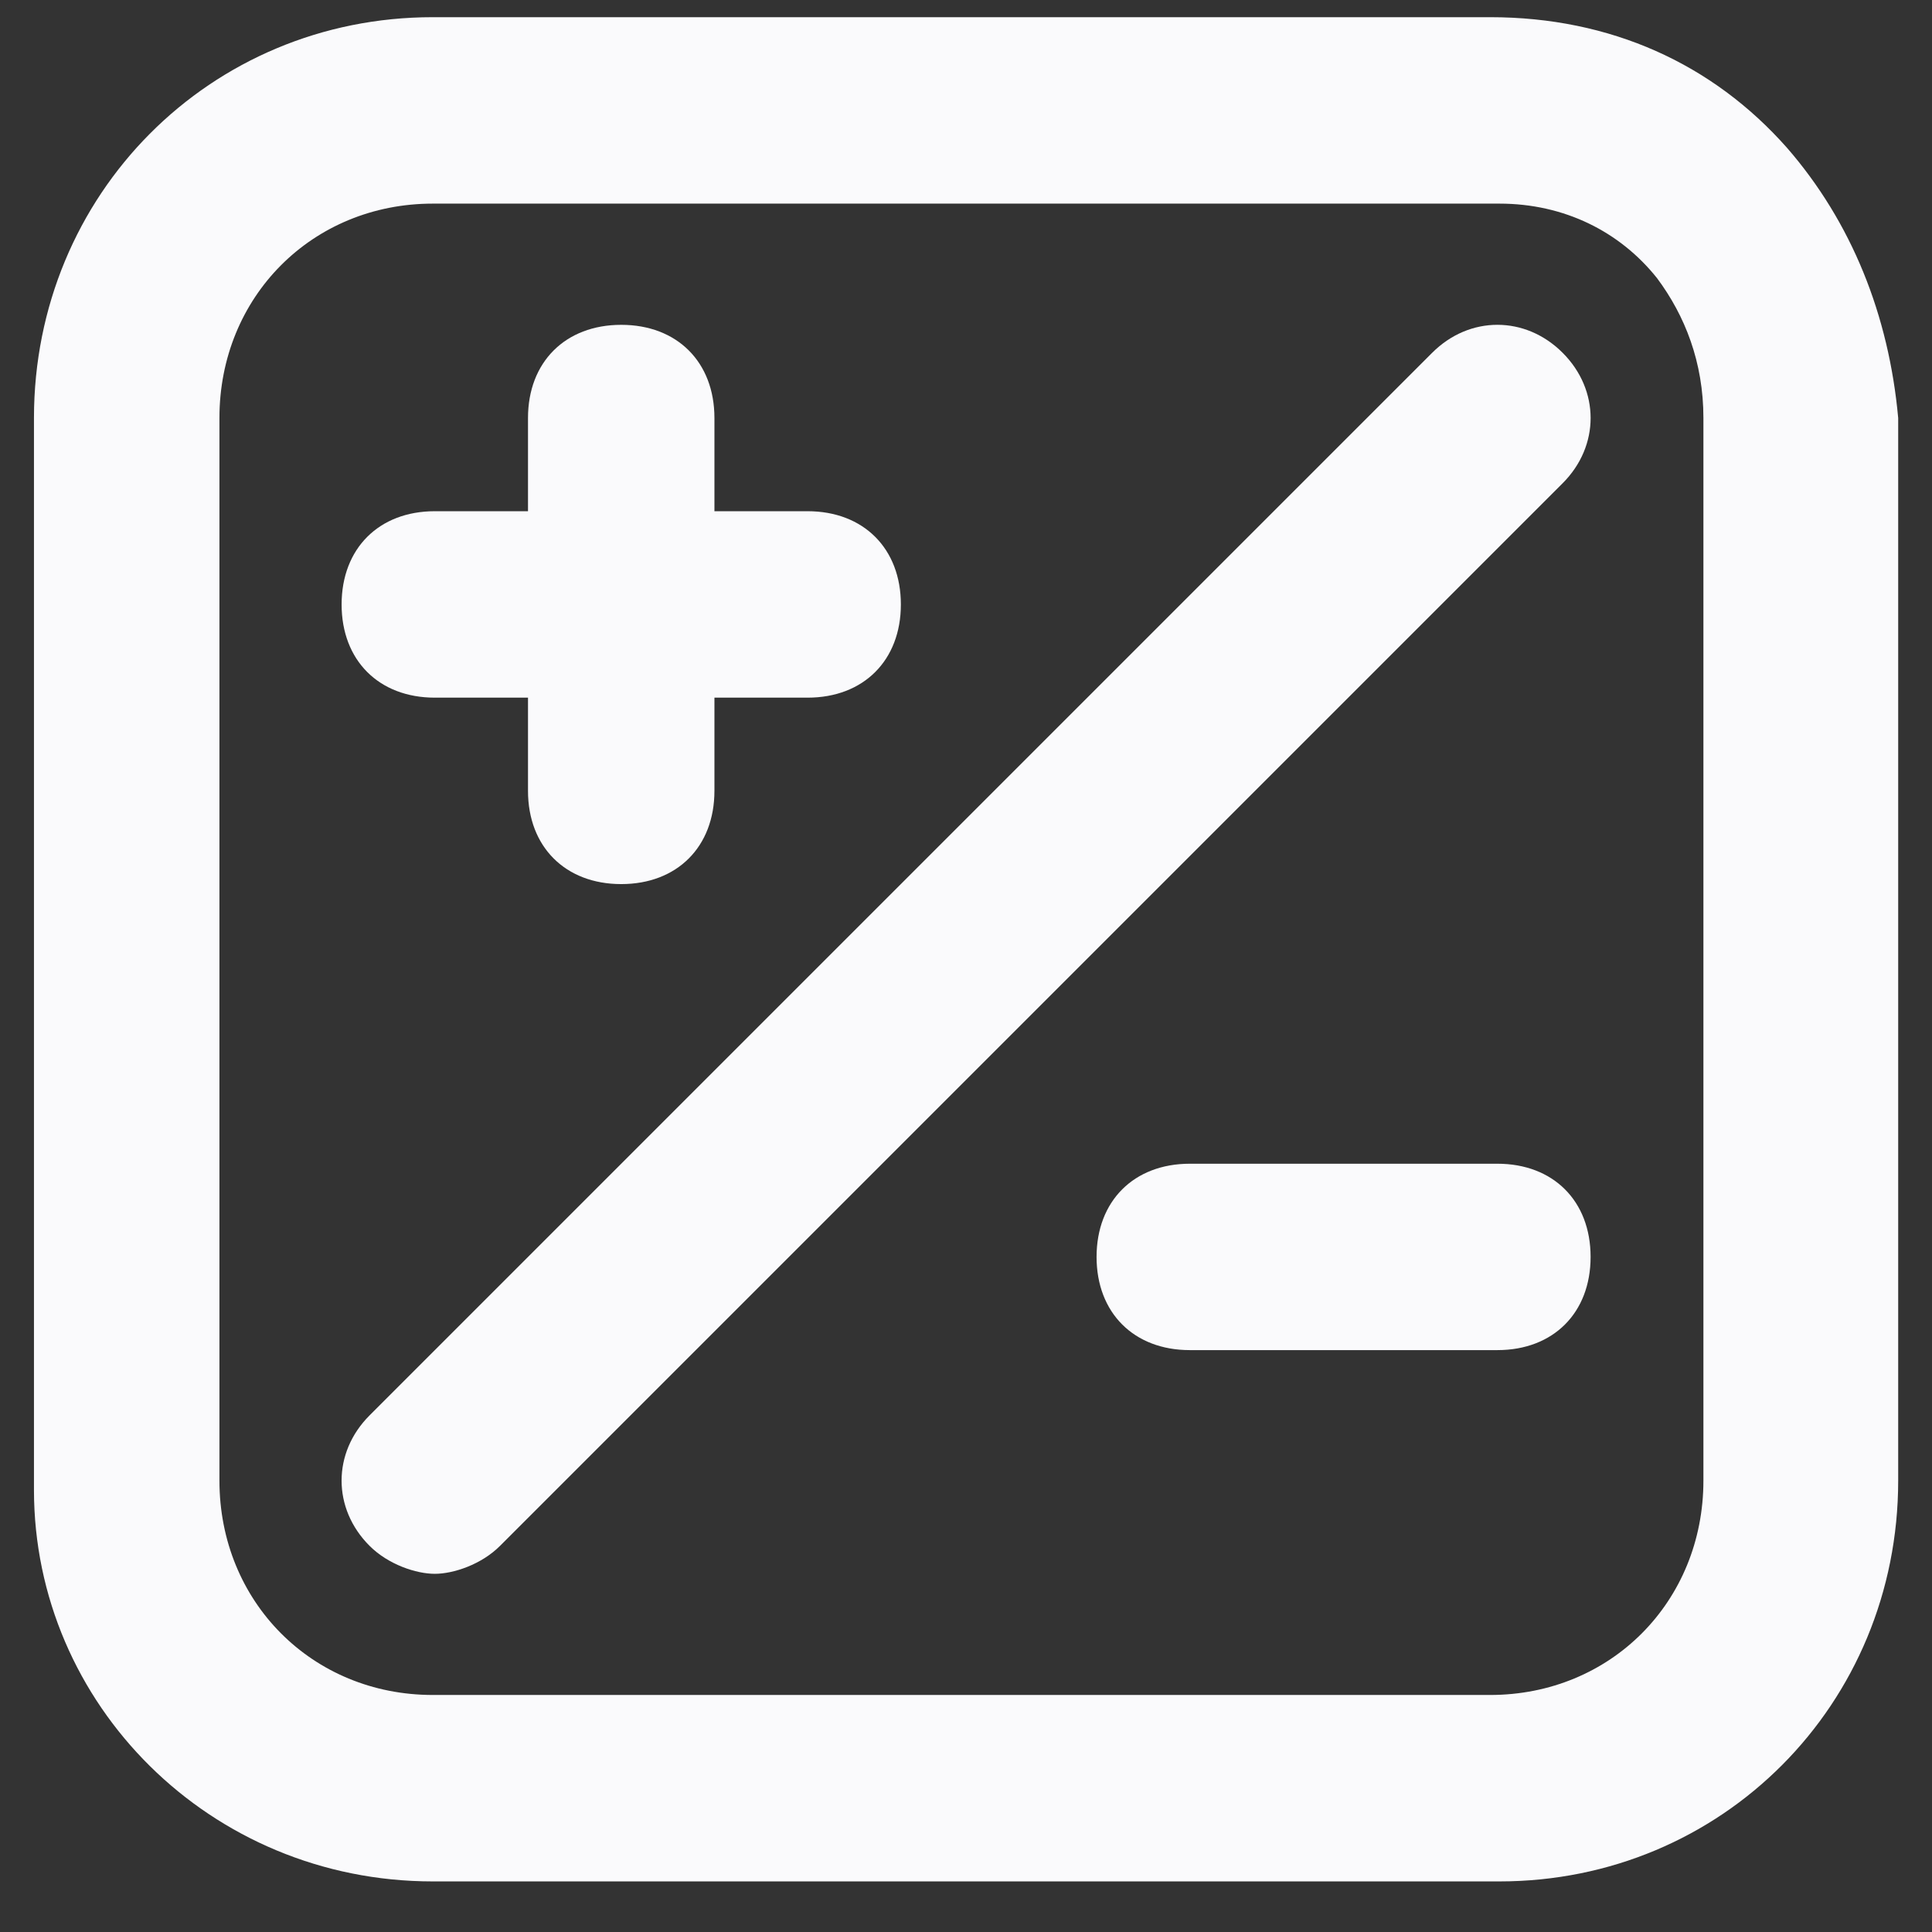
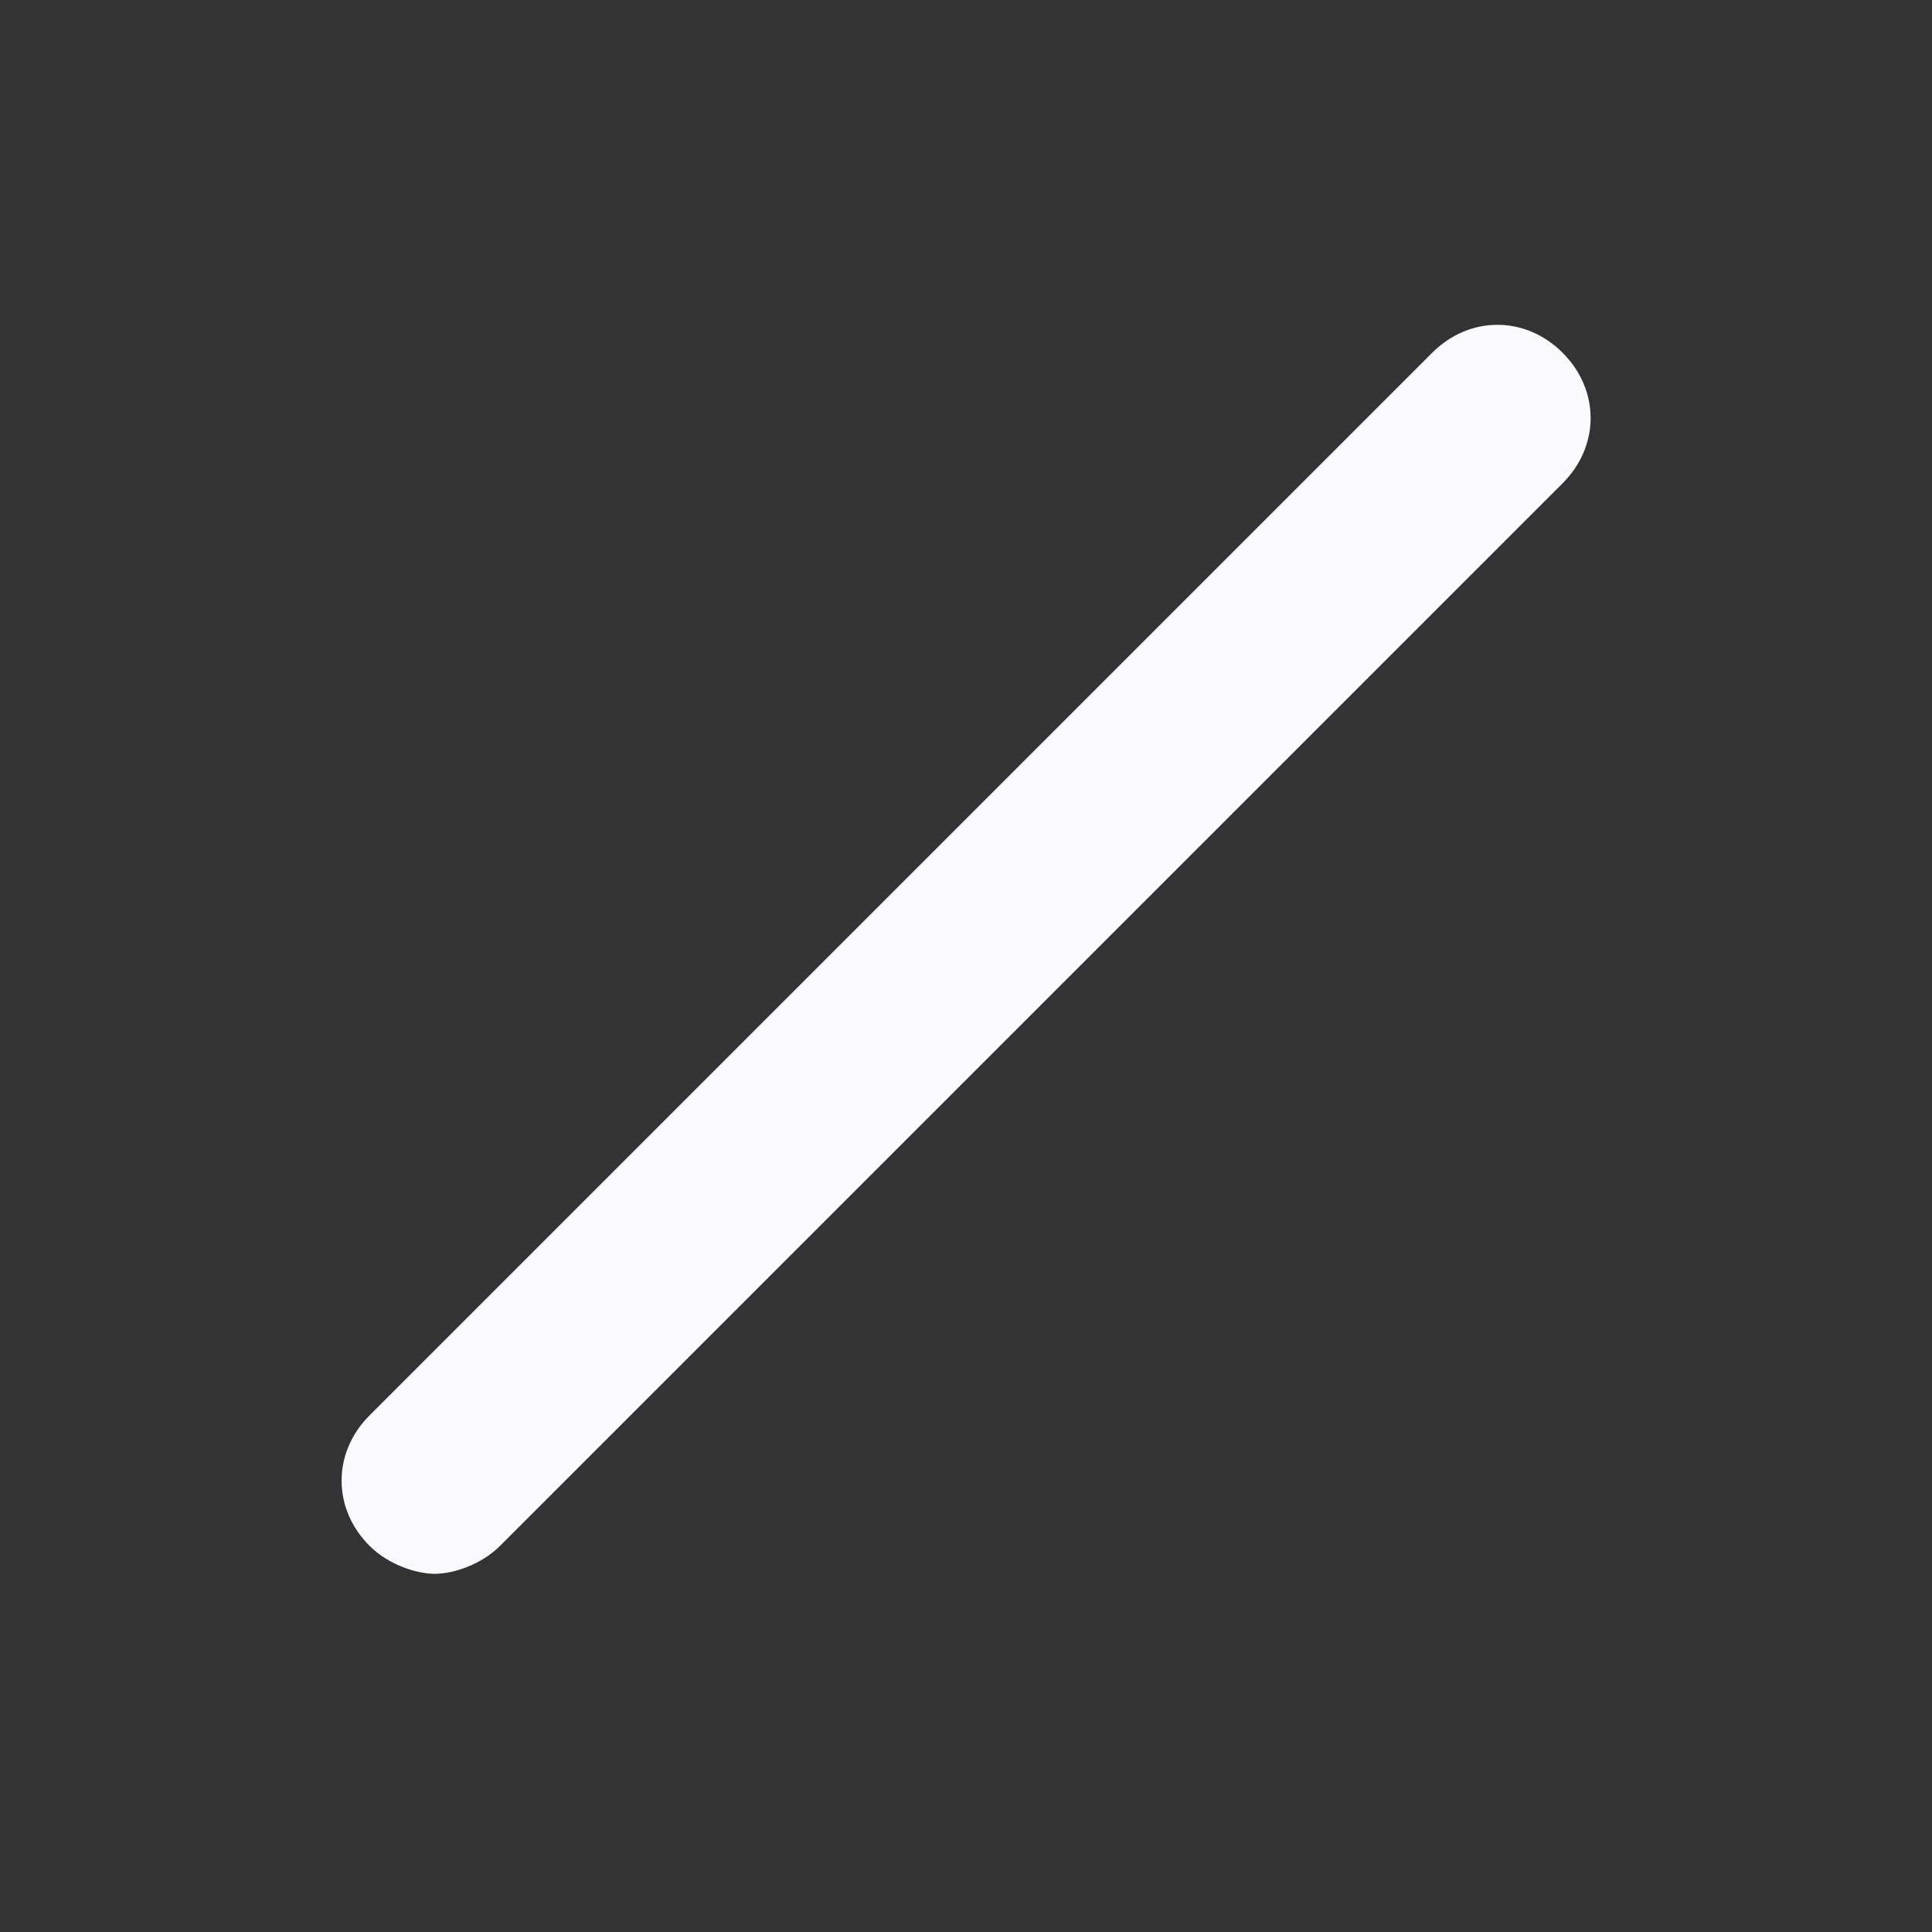
<svg xmlns="http://www.w3.org/2000/svg" width="38" height="38" viewBox="0 0 38 38" fill="none">
  <rect x="0" y="0" width="38" height="38" fill="#333333" stroke="none" />
-   <path d="M35.146 2.905C33.686 1.255 31.68 0.338 29.308 0.338H8.512C4.134 0.338 0.668 3.821 0.668 8.221V29.305C0.668 33.521 4.134 37.005 8.512 37.005H29.491C33.869 37.005 37.335 33.521 37.335 29.121V8.221C37.152 6.205 36.422 4.371 35.146 2.905ZM33.504 29.121C33.504 31.505 31.68 33.338 29.308 33.338H8.512C6.141 33.338 4.316 31.505 4.316 29.121V8.221C4.316 5.838 6.141 4.005 8.512 4.005H29.491C30.767 4.005 31.862 4.555 32.592 5.471C33.139 6.205 33.504 7.121 33.504 8.221V29.121Z" fill="#FAFAFC" />
-   <path d="M8.552 13.722H10.385V15.555C10.385 16.655 11.119 17.389 12.219 17.389C13.319 17.389 14.052 16.655 14.052 15.555V13.722H15.885C16.985 13.722 17.719 12.989 17.719 11.889C17.719 10.789 16.985 10.055 15.885 10.055H14.052V8.222C14.052 7.122 13.319 6.389 12.219 6.389C11.119 6.389 10.385 7.122 10.385 8.222V10.055H8.552C7.452 10.055 6.719 10.789 6.719 11.889C6.719 12.989 7.452 13.722 8.552 13.722Z" fill="#FAFAFC" />
-   <path d="M29.452 22.889H23.402C22.302 22.889 21.568 23.622 21.568 24.722C21.568 25.822 22.302 26.555 23.402 26.555H29.452C30.552 26.555 31.285 25.822 31.285 24.722C31.285 23.622 30.552 22.889 29.452 22.889Z" fill="#FAFAFC" />
  <path d="M28.169 6.939L7.269 27.839C6.535 28.572 6.535 29.672 7.269 30.405C7.635 30.772 8.185 30.955 8.552 30.955C8.919 30.955 9.469 30.772 9.835 30.405L30.735 9.505C31.469 8.772 31.469 7.672 30.735 6.939C30.002 6.205 28.902 6.205 28.169 6.939Z" fill="#FAFAFC" />
</svg>